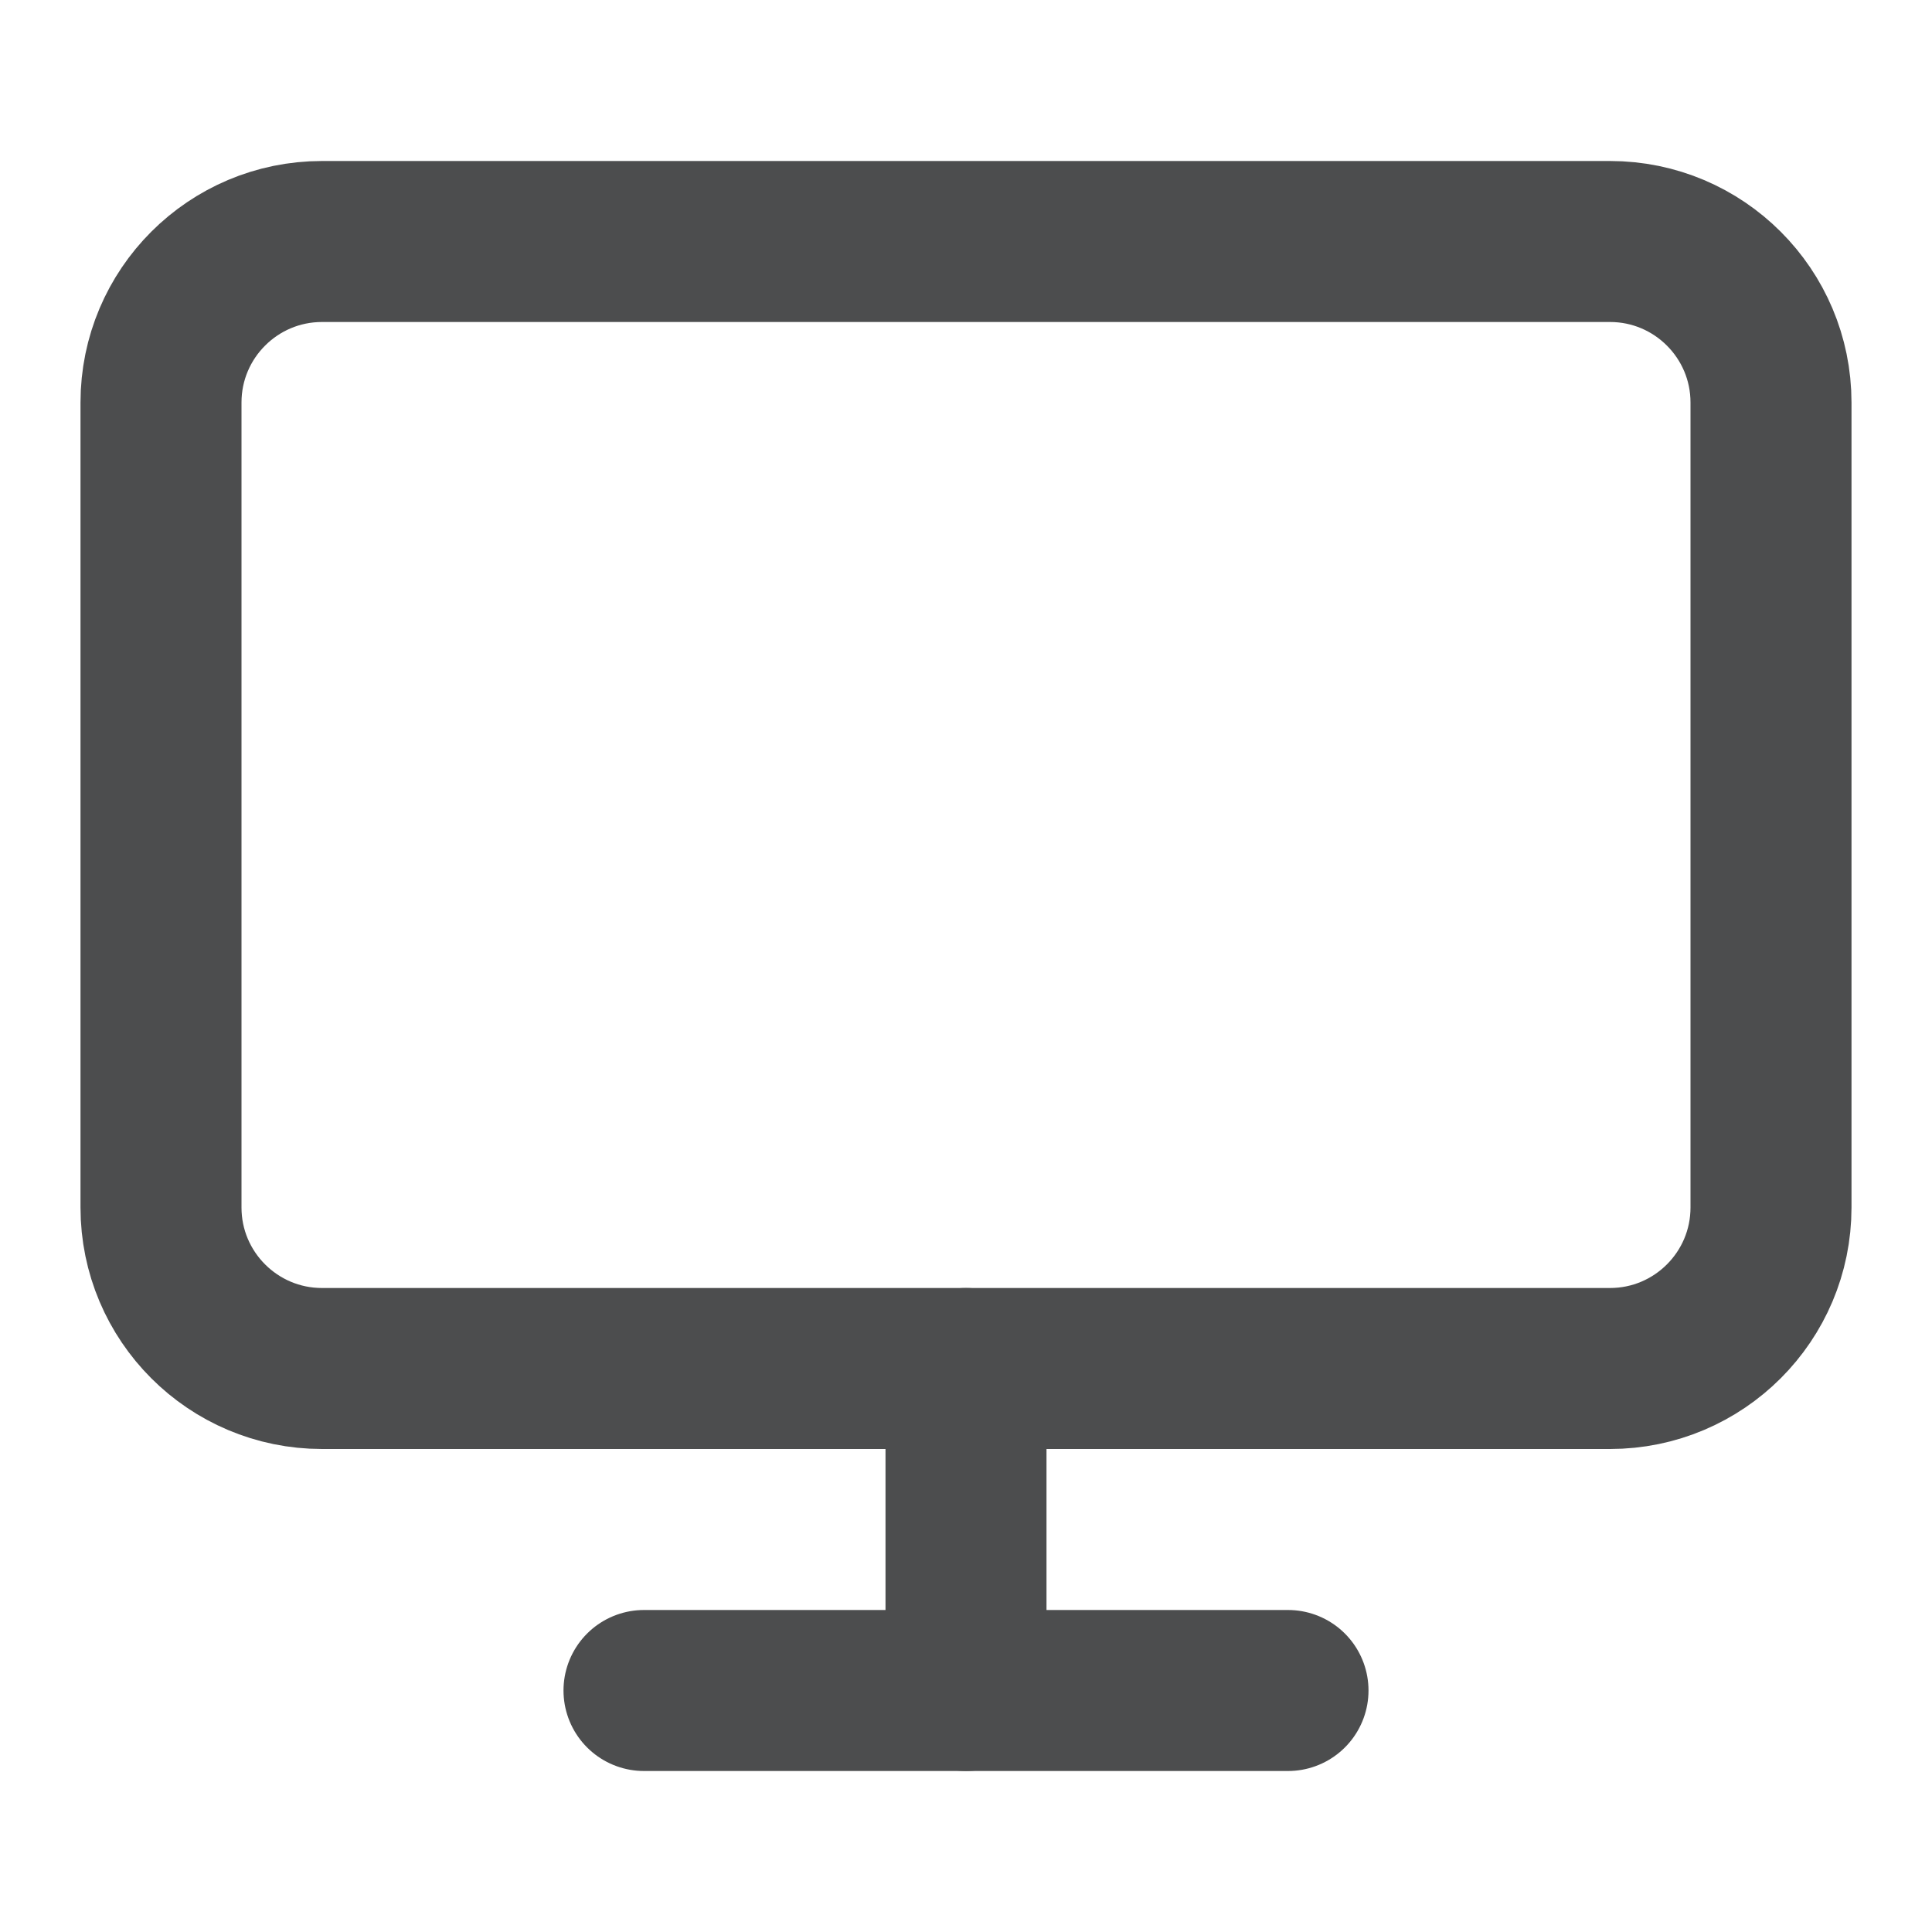
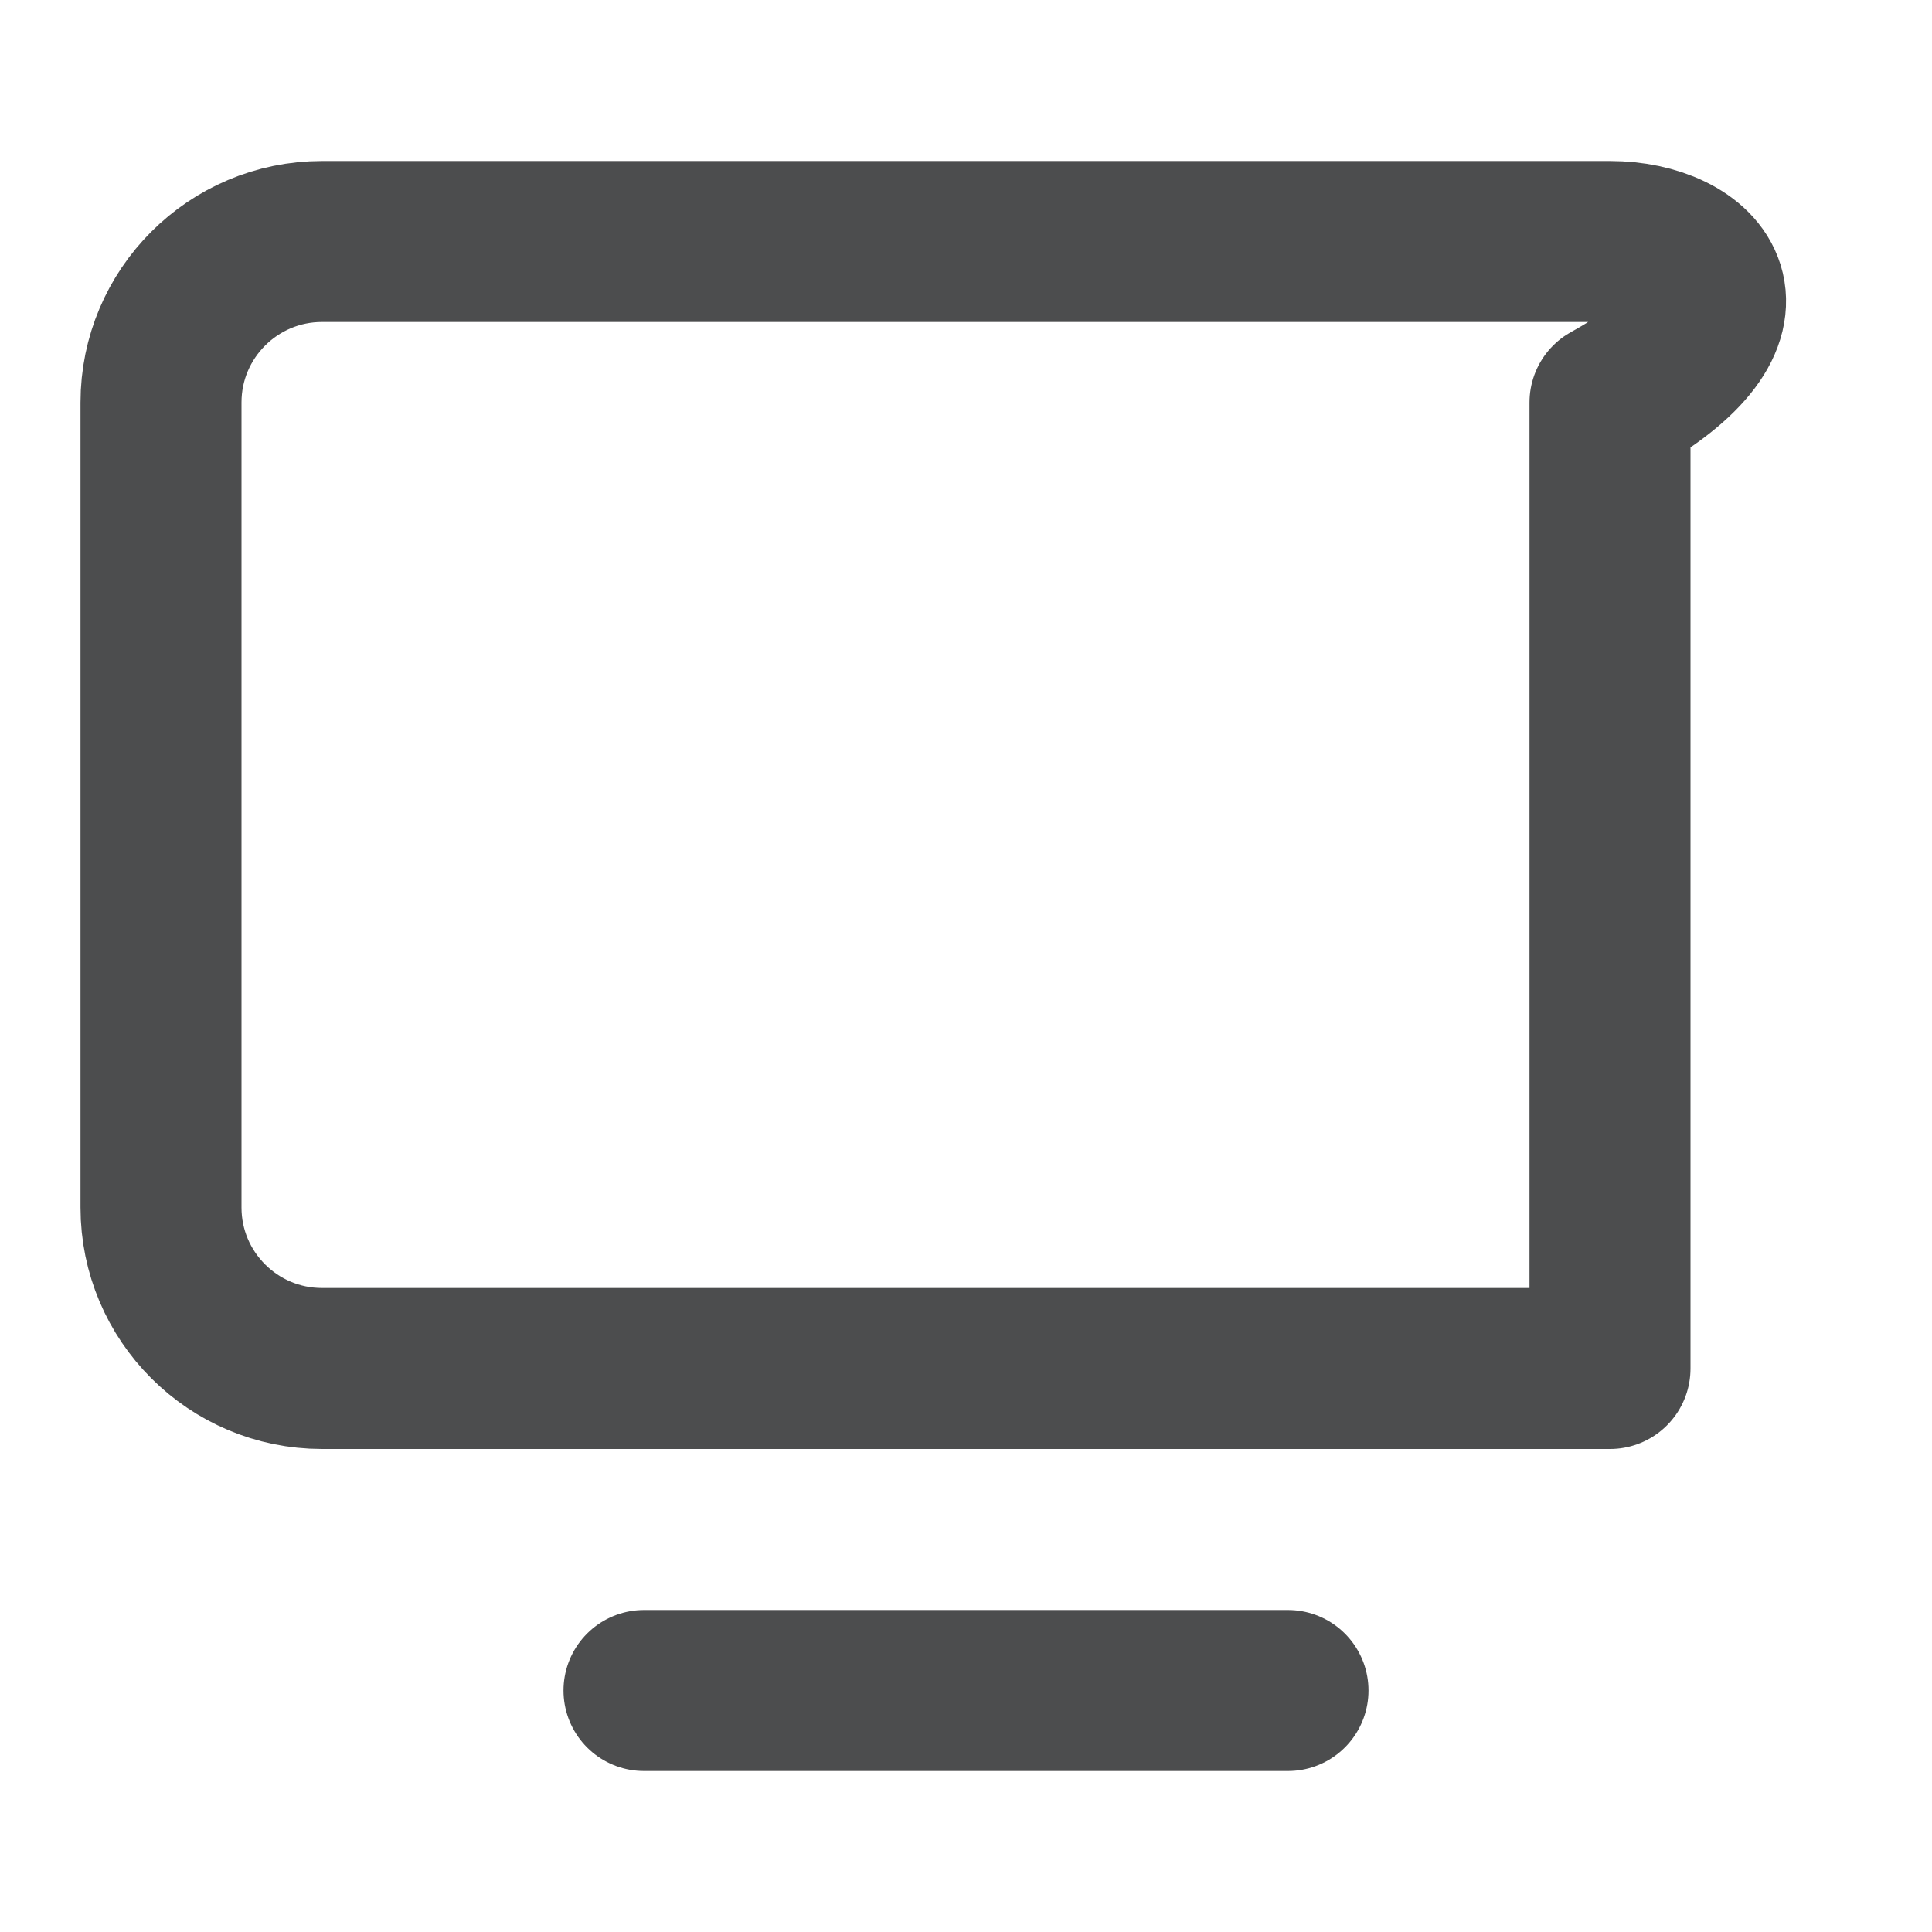
<svg xmlns="http://www.w3.org/2000/svg" width="18" height="18" viewBox="0 0 18 18" fill="none">
-   <path d="M15 2.25H3C2.172 2.25 1.5 2.922 1.5 3.75V11.25C1.5 12.078 2.172 12.75 3 12.75H15C15.828 12.75 16.5 12.078 16.5 11.25V3.75C16.5 2.922 15.828 2.25 15 2.25Z" stroke="#4C4D4E" stroke-width="1.5" stroke-linecap="round" stroke-linejoin="round" />
+   <path d="M15 2.25H3C2.172 2.25 1.5 2.922 1.5 3.75V11.25C1.5 12.078 2.172 12.75 3 12.75H15V3.75C16.5 2.922 15.828 2.25 15 2.25Z" stroke="#4C4D4E" stroke-width="1.5" stroke-linecap="round" stroke-linejoin="round" />
  <path d="M6 15.75H12" stroke="#4C4D4E" stroke-width="1.5" stroke-linecap="round" stroke-linejoin="round" />
-   <path d="M9 12.75V15.75" stroke="#4C4D4E" stroke-width="1.5" stroke-linecap="round" stroke-linejoin="round" />
</svg>